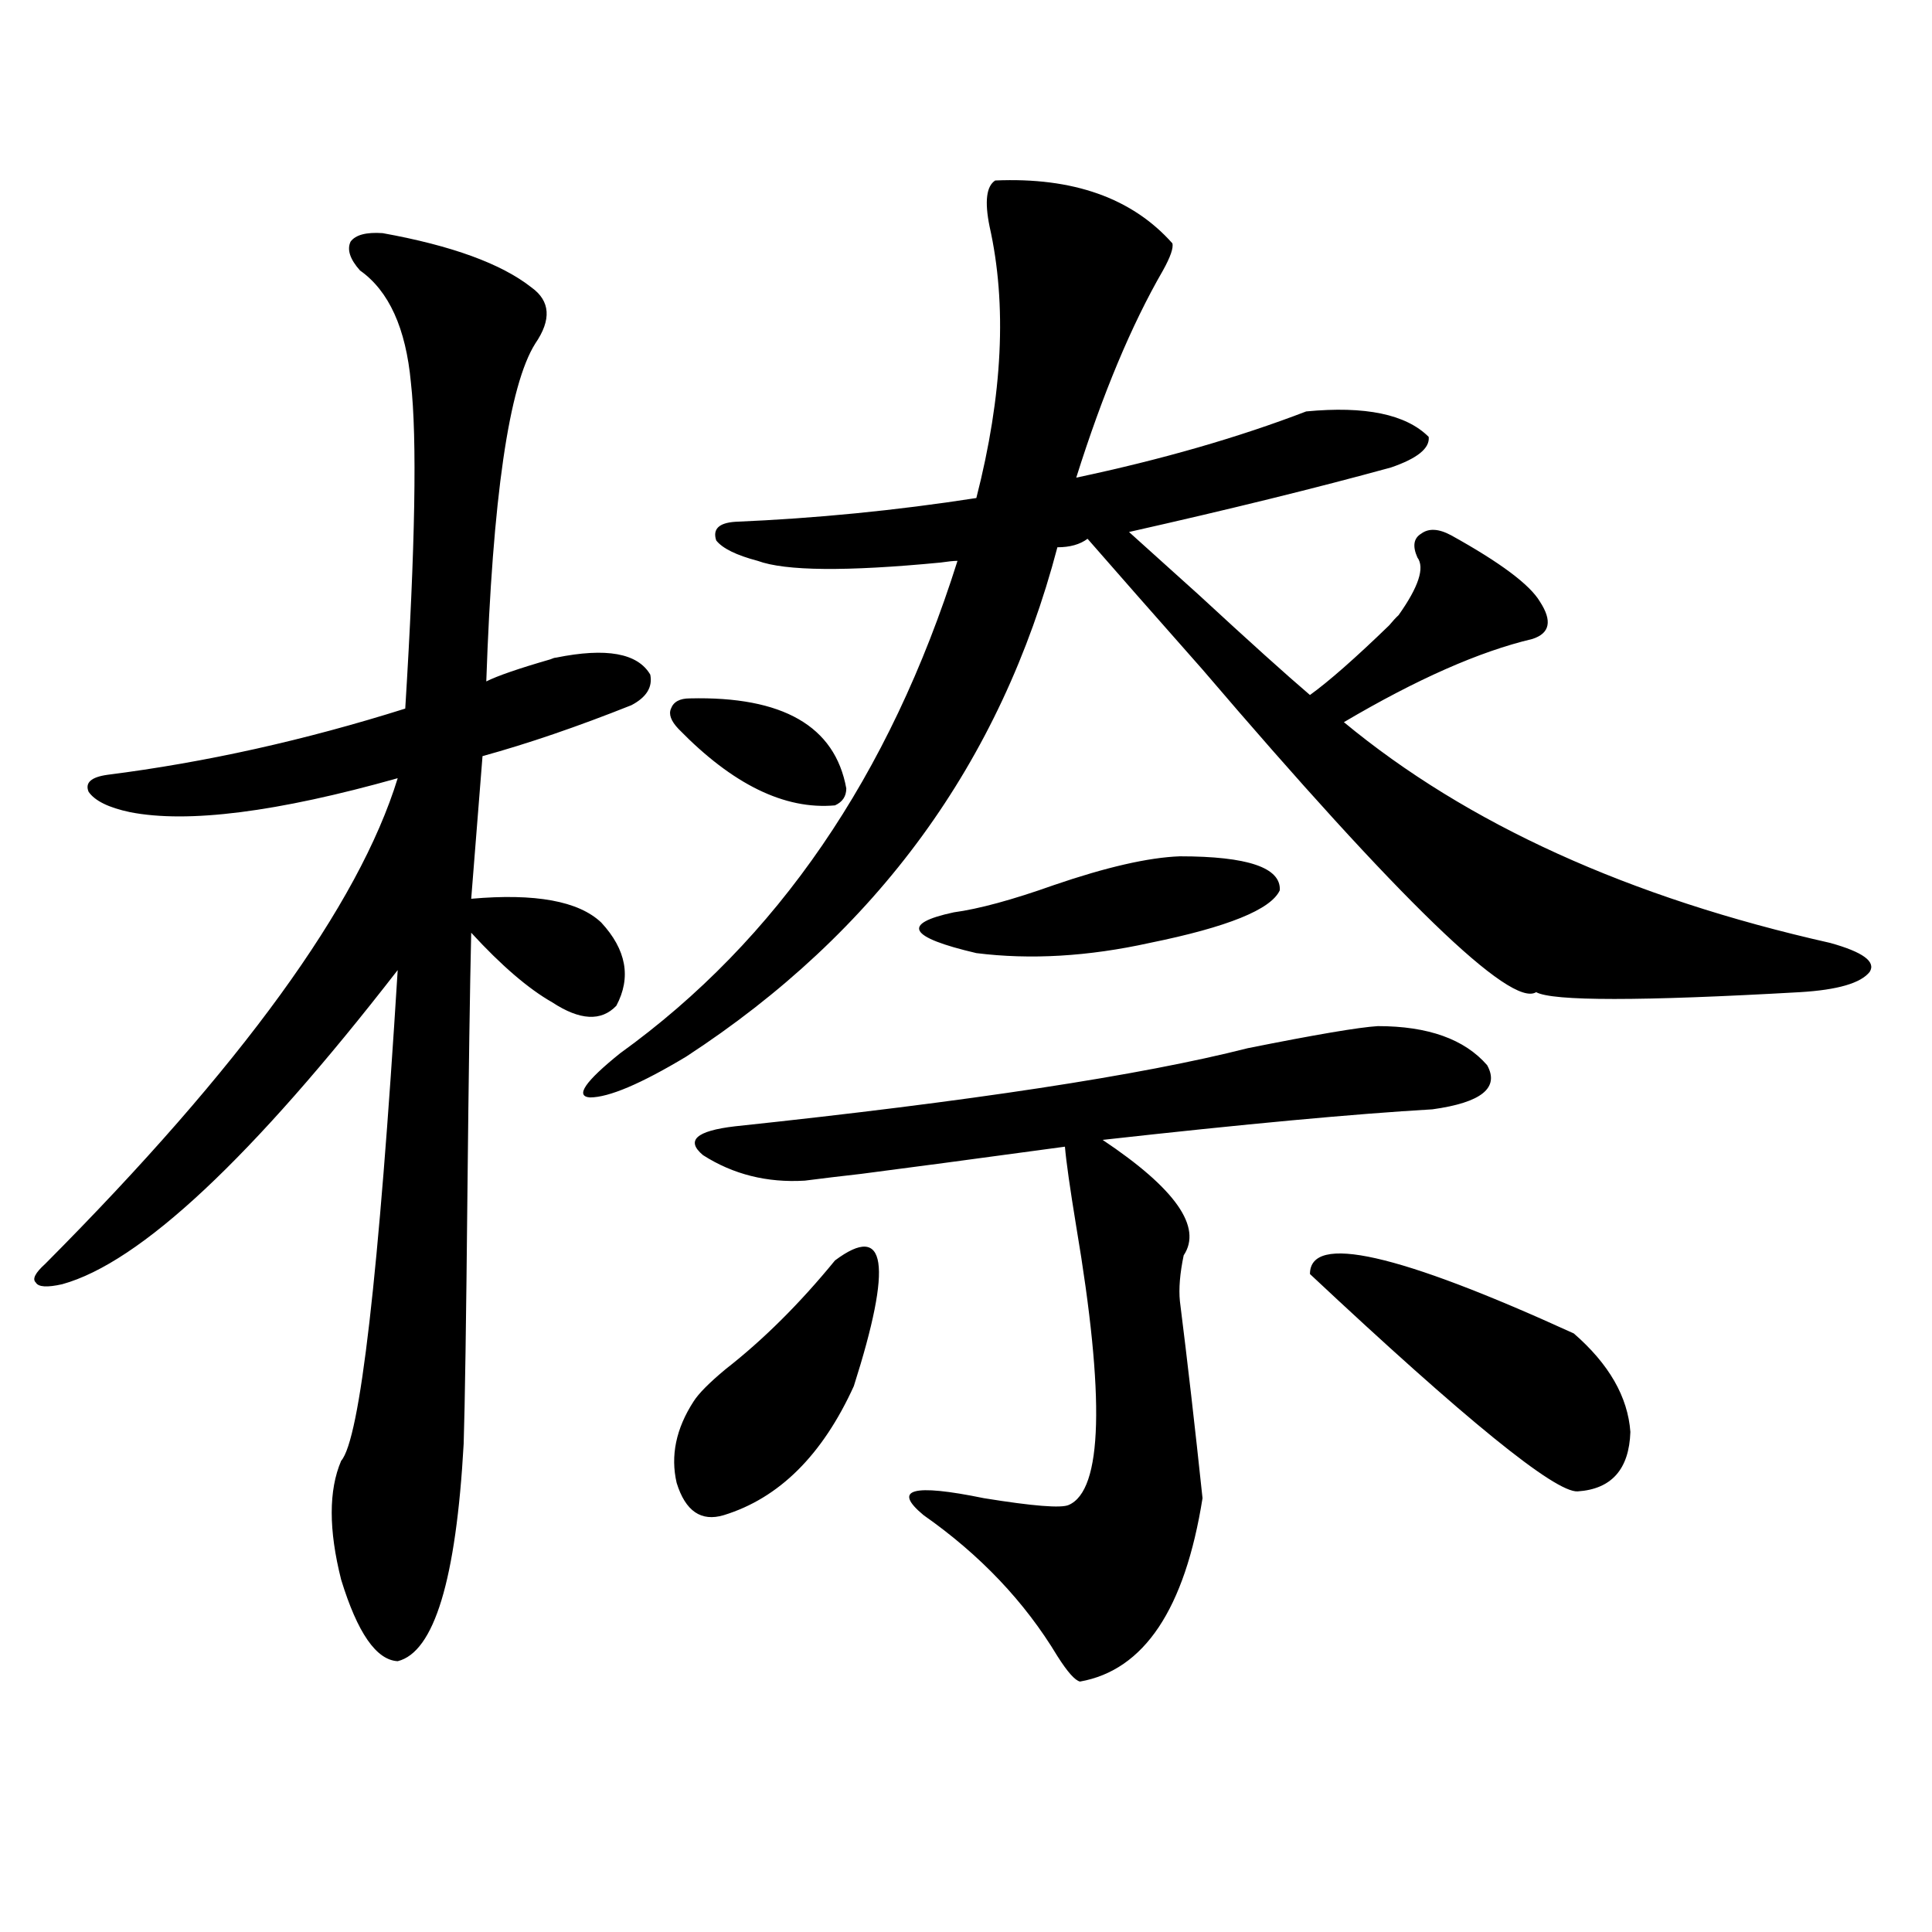
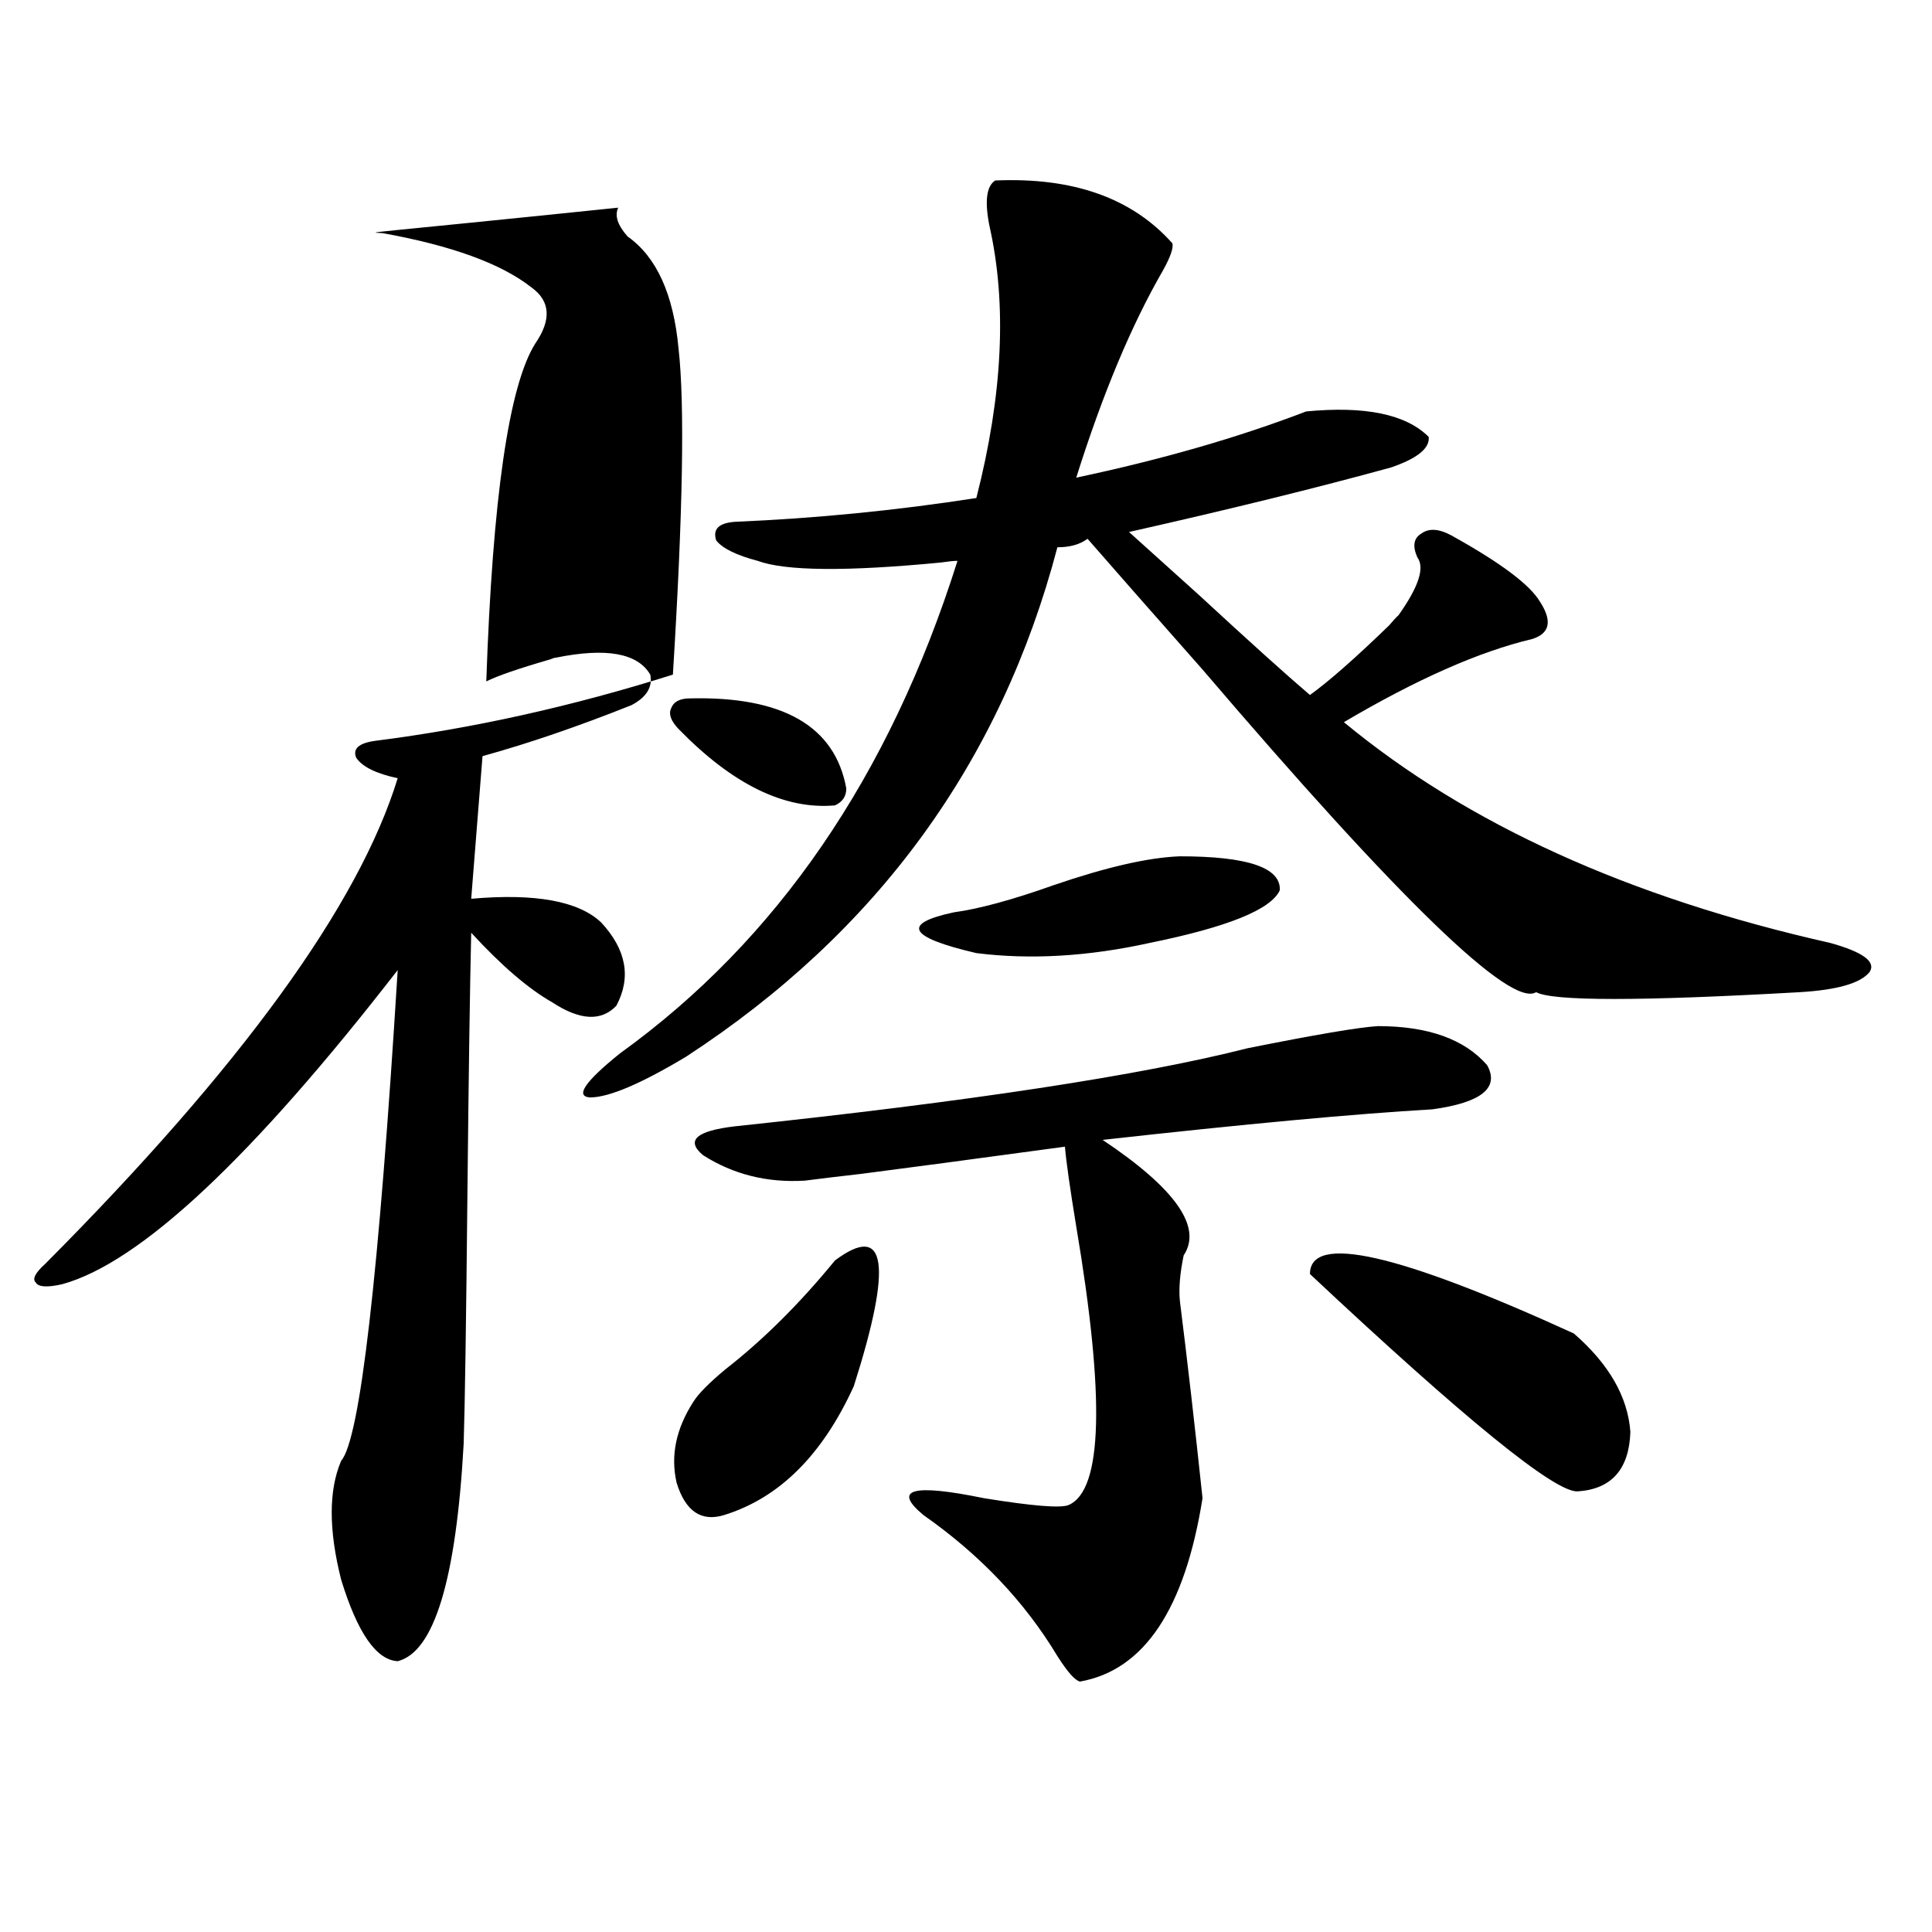
<svg xmlns="http://www.w3.org/2000/svg" version="1.1" id="图层_1" x="0px" y="0px" width="1000px" height="1000px" viewBox="0 0 1000 1000" enable-background="new 0 0 1000 1000" xml:space="preserve">
-   <path d="M198.044,120.668c35.761,6.454,61.462,15.82,77.071,28.125c9.756,7.031,10.396,16.699,1.951,29.004  c-13.658,21.685-22.118,79.98-25.365,174.902c5.854-2.925,16.905-6.729,33.17-11.426c1.296-0.577,2.271-0.879,2.927-0.879  c26.005-5.273,42.27-2.335,48.779,8.789c1.296,6.454-1.951,11.728-9.756,15.82c-27.972,11.138-53.657,19.927-77.071,26.367  l-5.854,73.828c33.17-2.925,55.608,1.181,67.315,12.305c13.003,14.063,15.609,28.427,7.805,43.066  c-7.805,8.212-18.872,7.622-33.17-1.758c-12.363-7.031-26.341-19.034-41.95-36.035c-0.656,27.548-1.311,72.372-1.951,134.473  c-0.656,66.797-1.311,110.165-1.951,130.078c-3.902,70.313-15.289,107.804-34.146,112.5c-11.067-0.591-20.823-14.653-29.268-42.188  c-6.509-25.776-6.509-46.28,0-61.523c9.756-11.124,19.512-95.801,29.268-254.004C130.394,599.384,72.514,653.587,32.195,664.711  c-7.805,1.758-12.363,1.47-13.658-0.879c-1.951-1.758-0.335-4.972,4.878-9.668c101.461-101.953,162.267-185.737,182.435-251.367  c-62.438,17.578-108.625,23.442-138.533,17.578c-11.067-2.335-18.216-5.851-21.463-10.547c-1.951-4.683,1.296-7.608,9.756-8.789  c50.73-6.44,102.101-17.866,154.143-34.277c5.198-83.784,6.174-140.034,2.927-168.75c-2.607-28.125-11.387-47.461-26.341-58.008  c-5.213-5.851-6.829-10.835-4.878-14.941C184.051,121.547,189.584,120.091,198.044,120.668z M392.186,290.297  c-11.067-2.925-18.216-6.44-21.463-10.547c-1.951-5.851,1.296-9.077,9.756-9.668c41.615-1.758,83.245-5.851,124.875-12.305  c13.658-53.312,15.929-100.195,6.829-140.625c-2.607-12.882-1.631-20.792,2.927-23.73c40.319-1.758,70.883,9.091,91.705,32.52  c0.64,2.349-0.976,7.031-4.878,14.063c-16.265,28.125-31.219,63.872-44.877,107.227c44.221-9.366,83.9-20.792,119.021-34.277  c30.563-2.925,51.706,1.47,63.413,13.184c0.64,5.864-5.854,11.138-19.512,15.82c-38.383,10.547-83.58,21.685-135.606,33.398  c8.445,7.622,20.487,18.457,36.097,32.52c26.006,24.032,45.197,41.309,57.56,51.855c9.756-7.031,23.414-19.034,40.975-36.035  c1.951-2.335,3.567-4.093,4.878-5.273c10.396-14.64,13.658-24.609,9.756-29.883c-2.607-5.851-1.951-9.956,1.951-12.305  c3.902-2.925,9.1-2.637,15.609,0.879c25.365,14.063,40.639,25.488,45.853,34.277c6.494,9.97,5.198,16.411-3.902,19.336  c-27.316,6.454-59.846,20.806-97.559,43.066c63.733,52.734,147.634,90.829,251.701,114.258c16.905,4.696,23.734,9.668,20.487,14.941  c-4.558,5.864-16.585,9.38-36.097,10.547c-82.605,4.696-128.137,4.696-136.582,0c-13.018,8.212-70.577-47.461-172.679-166.992  c-25.365-28.702-45.212-51.265-59.511-67.676c-3.902,2.938-9.115,4.395-15.609,4.395c-29.268,111.333-93.336,199.224-192.19,263.672  C331.7,561,315.115,568.031,305.359,568.031c-7.805-0.577-2.607-8.198,15.609-22.852c81.294-58.585,139.509-143.55,174.63-254.883  c-1.951,0-4.878,0.302-8.78,0.879C438.039,295.872,406.484,295.57,392.186,290.297z M432.185,416.859  c-26.021,2.349-53.017-10.835-80.974-39.551c-3.902-4.093-5.213-7.608-3.902-10.547c1.296-3.516,4.542-5.273,9.756-5.273  c48.124-1.167,75.12,14.364,80.974,46.582C438.039,412.177,436.087,415.102,432.185,416.859z M432.185,652.406  c26.661-19.913,29.908,1.758,9.756,65.039c-16.265,35.747-38.703,58.008-67.315,66.797c-11.707,3.516-19.847-2.046-24.39-16.699  c-3.262-14.063-0.335-28.125,8.78-42.188c2.591-4.093,8.125-9.668,16.585-16.699C395.113,693.427,413.969,674.681,432.185,652.406z   M713.154,531.117c26.006,0,44.877,6.743,56.584,20.215c6.494,11.728-2.927,19.336-28.292,22.852  c-40.334,2.349-97.239,7.622-170.728,15.82c37.713,25.2,51.706,45.126,41.95,59.766c-1.951,9.38-2.607,17.29-1.951,23.73  c3.902,31.063,7.805,65.039,11.707,101.953c-9.115,57.417-30.243,89.058-63.413,94.922c-2.607-0.591-6.509-4.985-11.707-13.184  c-16.92-28.125-39.999-52.433-69.267-72.949c-16.265-13.472-5.854-16.397,31.219-8.789c25.365,4.106,39.999,5.273,43.901,3.516  c17.561-7.608,18.856-55.659,3.902-144.141c-3.262-19.913-5.213-33.687-5.854-41.309c-47.484,6.454-82.605,11.138-105.363,14.063  c-10.411,1.181-20.167,2.349-29.268,3.516c-19.512,1.181-37.072-3.214-52.682-13.184c-9.116-7.608-3.582-12.593,16.585-14.941  c121.613-12.882,210.071-26.367,265.359-40.43C680.959,535.512,703.398,531.708,713.154,531.117z M610.717,443.227  c35.121,0,52.346,5.864,51.706,17.578c-4.558,9.97-26.996,19.048-67.315,27.246c-31.874,7.031-61.797,8.789-89.754,5.273  c-35.121-8.198-39.023-15.229-11.707-21.094c13.003-1.758,30.243-6.44,51.706-14.063  C572.669,448.802,594.452,443.817,610.717,443.227z M678.033,659.438c0-21.094,45.517-10.835,136.582,30.762  c18.201,15.82,27.957,32.821,29.268,50.977c-0.656,19.336-9.756,29.595-27.316,30.762  C804.859,772.528,758.671,735.023,678.033,659.438z" />
+   <path d="M198.044,120.668c35.761,6.454,61.462,15.82,77.071,28.125c9.756,7.031,10.396,16.699,1.951,29.004  c-13.658,21.685-22.118,79.98-25.365,174.902c5.854-2.925,16.905-6.729,33.17-11.426c1.296-0.577,2.271-0.879,2.927-0.879  c26.005-5.273,42.27-2.335,48.779,8.789c1.296,6.454-1.951,11.728-9.756,15.82c-27.972,11.138-53.657,19.927-77.071,26.367  l-5.854,73.828c33.17-2.925,55.608,1.181,67.315,12.305c13.003,14.063,15.609,28.427,7.805,43.066  c-7.805,8.212-18.872,7.622-33.17-1.758c-12.363-7.031-26.341-19.034-41.95-36.035c-0.656,27.548-1.311,72.372-1.951,134.473  c-0.656,66.797-1.311,110.165-1.951,130.078c-3.902,70.313-15.289,107.804-34.146,112.5c-11.067-0.591-20.823-14.653-29.268-42.188  c-6.509-25.776-6.509-46.28,0-61.523c9.756-11.124,19.512-95.801,29.268-254.004C130.394,599.384,72.514,653.587,32.195,664.711  c-7.805,1.758-12.363,1.47-13.658-0.879c-1.951-1.758-0.335-4.972,4.878-9.668c101.461-101.953,162.267-185.737,182.435-251.367  c-11.067-2.335-18.216-5.851-21.463-10.547c-1.951-4.683,1.296-7.608,9.756-8.789  c50.73-6.44,102.101-17.866,154.143-34.277c5.198-83.784,6.174-140.034,2.927-168.75c-2.607-28.125-11.387-47.461-26.341-58.008  c-5.213-5.851-6.829-10.835-4.878-14.941C184.051,121.547,189.584,120.091,198.044,120.668z M392.186,290.297  c-11.067-2.925-18.216-6.44-21.463-10.547c-1.951-5.851,1.296-9.077,9.756-9.668c41.615-1.758,83.245-5.851,124.875-12.305  c13.658-53.312,15.929-100.195,6.829-140.625c-2.607-12.882-1.631-20.792,2.927-23.73c40.319-1.758,70.883,9.091,91.705,32.52  c0.64,2.349-0.976,7.031-4.878,14.063c-16.265,28.125-31.219,63.872-44.877,107.227c44.221-9.366,83.9-20.792,119.021-34.277  c30.563-2.925,51.706,1.47,63.413,13.184c0.64,5.864-5.854,11.138-19.512,15.82c-38.383,10.547-83.58,21.685-135.606,33.398  c8.445,7.622,20.487,18.457,36.097,32.52c26.006,24.032,45.197,41.309,57.56,51.855c9.756-7.031,23.414-19.034,40.975-36.035  c1.951-2.335,3.567-4.093,4.878-5.273c10.396-14.64,13.658-24.609,9.756-29.883c-2.607-5.851-1.951-9.956,1.951-12.305  c3.902-2.925,9.1-2.637,15.609,0.879c25.365,14.063,40.639,25.488,45.853,34.277c6.494,9.97,5.198,16.411-3.902,19.336  c-27.316,6.454-59.846,20.806-97.559,43.066c63.733,52.734,147.634,90.829,251.701,114.258c16.905,4.696,23.734,9.668,20.487,14.941  c-4.558,5.864-16.585,9.38-36.097,10.547c-82.605,4.696-128.137,4.696-136.582,0c-13.018,8.212-70.577-47.461-172.679-166.992  c-25.365-28.702-45.212-51.265-59.511-67.676c-3.902,2.938-9.115,4.395-15.609,4.395c-29.268,111.333-93.336,199.224-192.19,263.672  C331.7,561,315.115,568.031,305.359,568.031c-7.805-0.577-2.607-8.198,15.609-22.852c81.294-58.585,139.509-143.55,174.63-254.883  c-1.951,0-4.878,0.302-8.78,0.879C438.039,295.872,406.484,295.57,392.186,290.297z M432.185,416.859  c-26.021,2.349-53.017-10.835-80.974-39.551c-3.902-4.093-5.213-7.608-3.902-10.547c1.296-3.516,4.542-5.273,9.756-5.273  c48.124-1.167,75.12,14.364,80.974,46.582C438.039,412.177,436.087,415.102,432.185,416.859z M432.185,652.406  c26.661-19.913,29.908,1.758,9.756,65.039c-16.265,35.747-38.703,58.008-67.315,66.797c-11.707,3.516-19.847-2.046-24.39-16.699  c-3.262-14.063-0.335-28.125,8.78-42.188c2.591-4.093,8.125-9.668,16.585-16.699C395.113,693.427,413.969,674.681,432.185,652.406z   M713.154,531.117c26.006,0,44.877,6.743,56.584,20.215c6.494,11.728-2.927,19.336-28.292,22.852  c-40.334,2.349-97.239,7.622-170.728,15.82c37.713,25.2,51.706,45.126,41.95,59.766c-1.951,9.38-2.607,17.29-1.951,23.73  c3.902,31.063,7.805,65.039,11.707,101.953c-9.115,57.417-30.243,89.058-63.413,94.922c-2.607-0.591-6.509-4.985-11.707-13.184  c-16.92-28.125-39.999-52.433-69.267-72.949c-16.265-13.472-5.854-16.397,31.219-8.789c25.365,4.106,39.999,5.273,43.901,3.516  c17.561-7.608,18.856-55.659,3.902-144.141c-3.262-19.913-5.213-33.687-5.854-41.309c-47.484,6.454-82.605,11.138-105.363,14.063  c-10.411,1.181-20.167,2.349-29.268,3.516c-19.512,1.181-37.072-3.214-52.682-13.184c-9.116-7.608-3.582-12.593,16.585-14.941  c121.613-12.882,210.071-26.367,265.359-40.43C680.959,535.512,703.398,531.708,713.154,531.117z M610.717,443.227  c35.121,0,52.346,5.864,51.706,17.578c-4.558,9.97-26.996,19.048-67.315,27.246c-31.874,7.031-61.797,8.789-89.754,5.273  c-35.121-8.198-39.023-15.229-11.707-21.094c13.003-1.758,30.243-6.44,51.706-14.063  C572.669,448.802,594.452,443.817,610.717,443.227z M678.033,659.438c0-21.094,45.517-10.835,136.582,30.762  c18.201,15.82,27.957,32.821,29.268,50.977c-0.656,19.336-9.756,29.595-27.316,30.762  C804.859,772.528,758.671,735.023,678.033,659.438z" />
</svg>